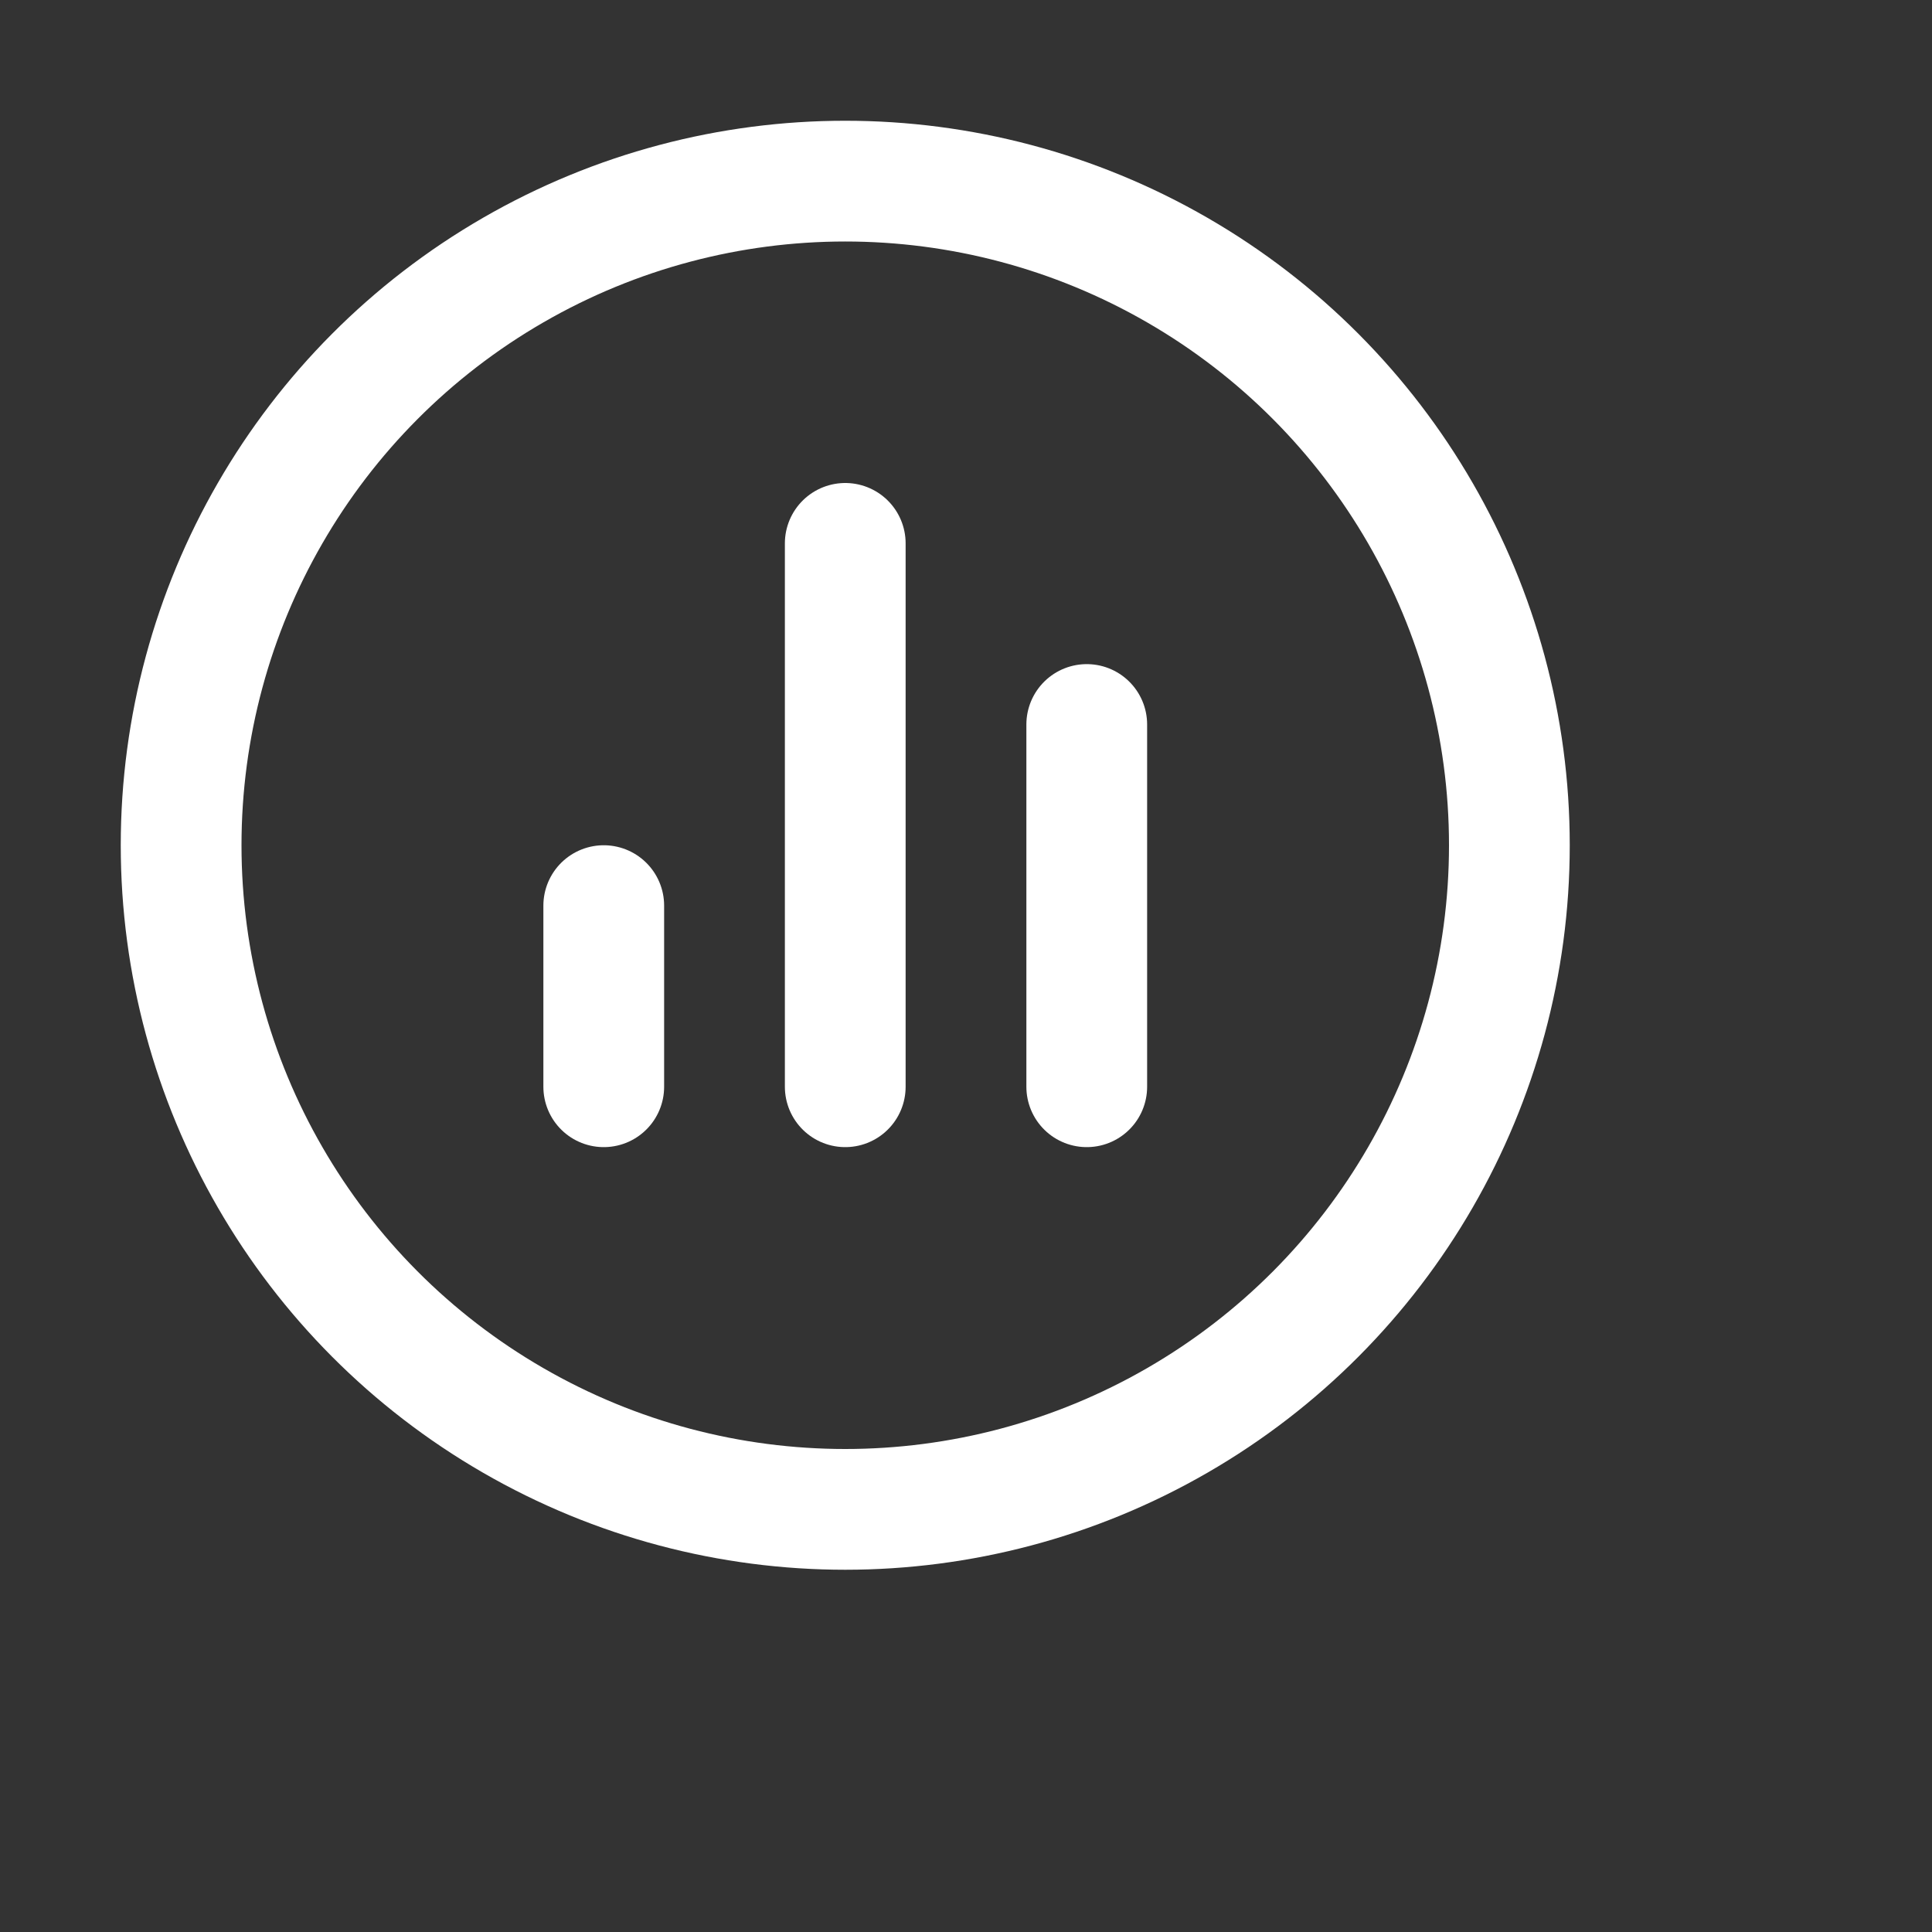
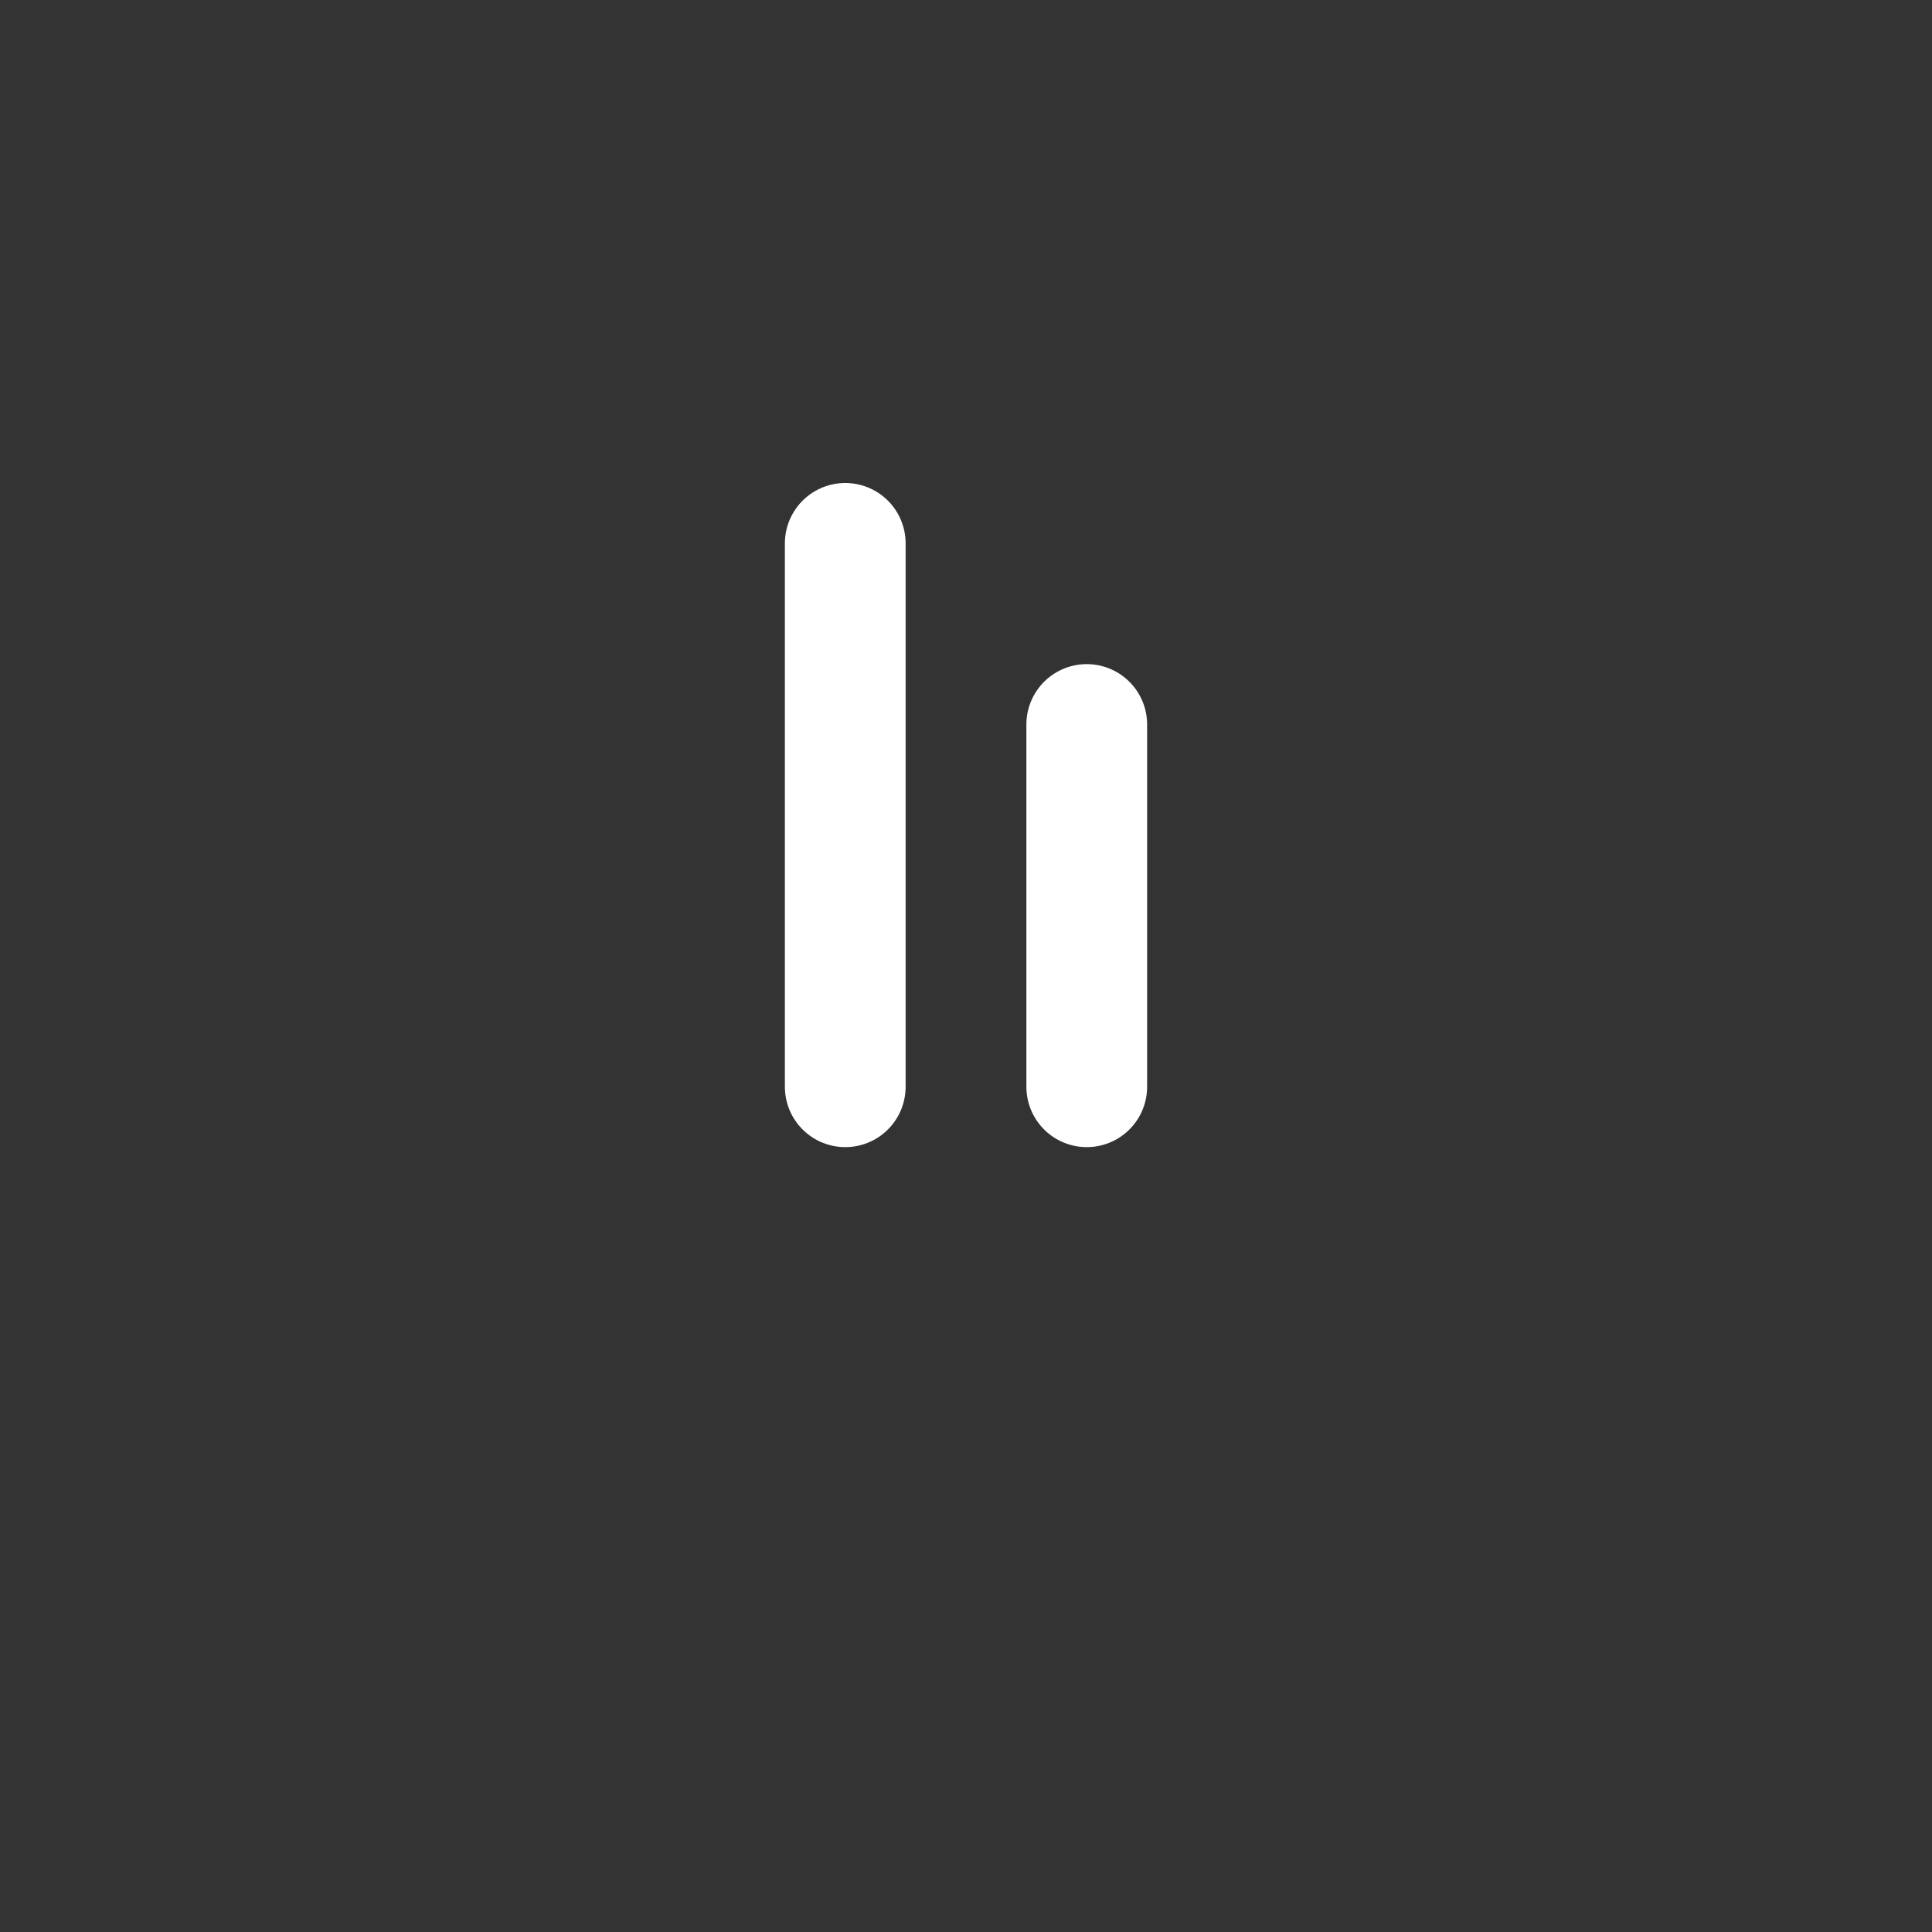
<svg xmlns="http://www.w3.org/2000/svg" id="Layer_1" version="1.1" viewBox="0 0 32 32" xml:space="preserve" enable-background="new 0 0 32 32">
  <rect x="0" y="0" width="32" height="32" fill="#333333" stroke="none" />
-   <circle cx="14" cy="14" r="11" fill="none" stroke="#ffffff" stroke-width="2" stroke-linecap="round" stroke-linejoin="round" stroke-miterlimit="10" class="stroke-0c4ada" />
-   <path d="M14 9v9M18 12v6M10 15v3" fill="none" stroke="#ffffff" stroke-width="2" stroke-linecap="round" stroke-linejoin="round" stroke-miterlimit="10" class="stroke-20bffc" />
+   <path d="M14 9v9M18 12v6M10 15" fill="none" stroke="#ffffff" stroke-width="2" stroke-linecap="round" stroke-linejoin="round" stroke-miterlimit="10" class="stroke-20bffc" />
</svg>